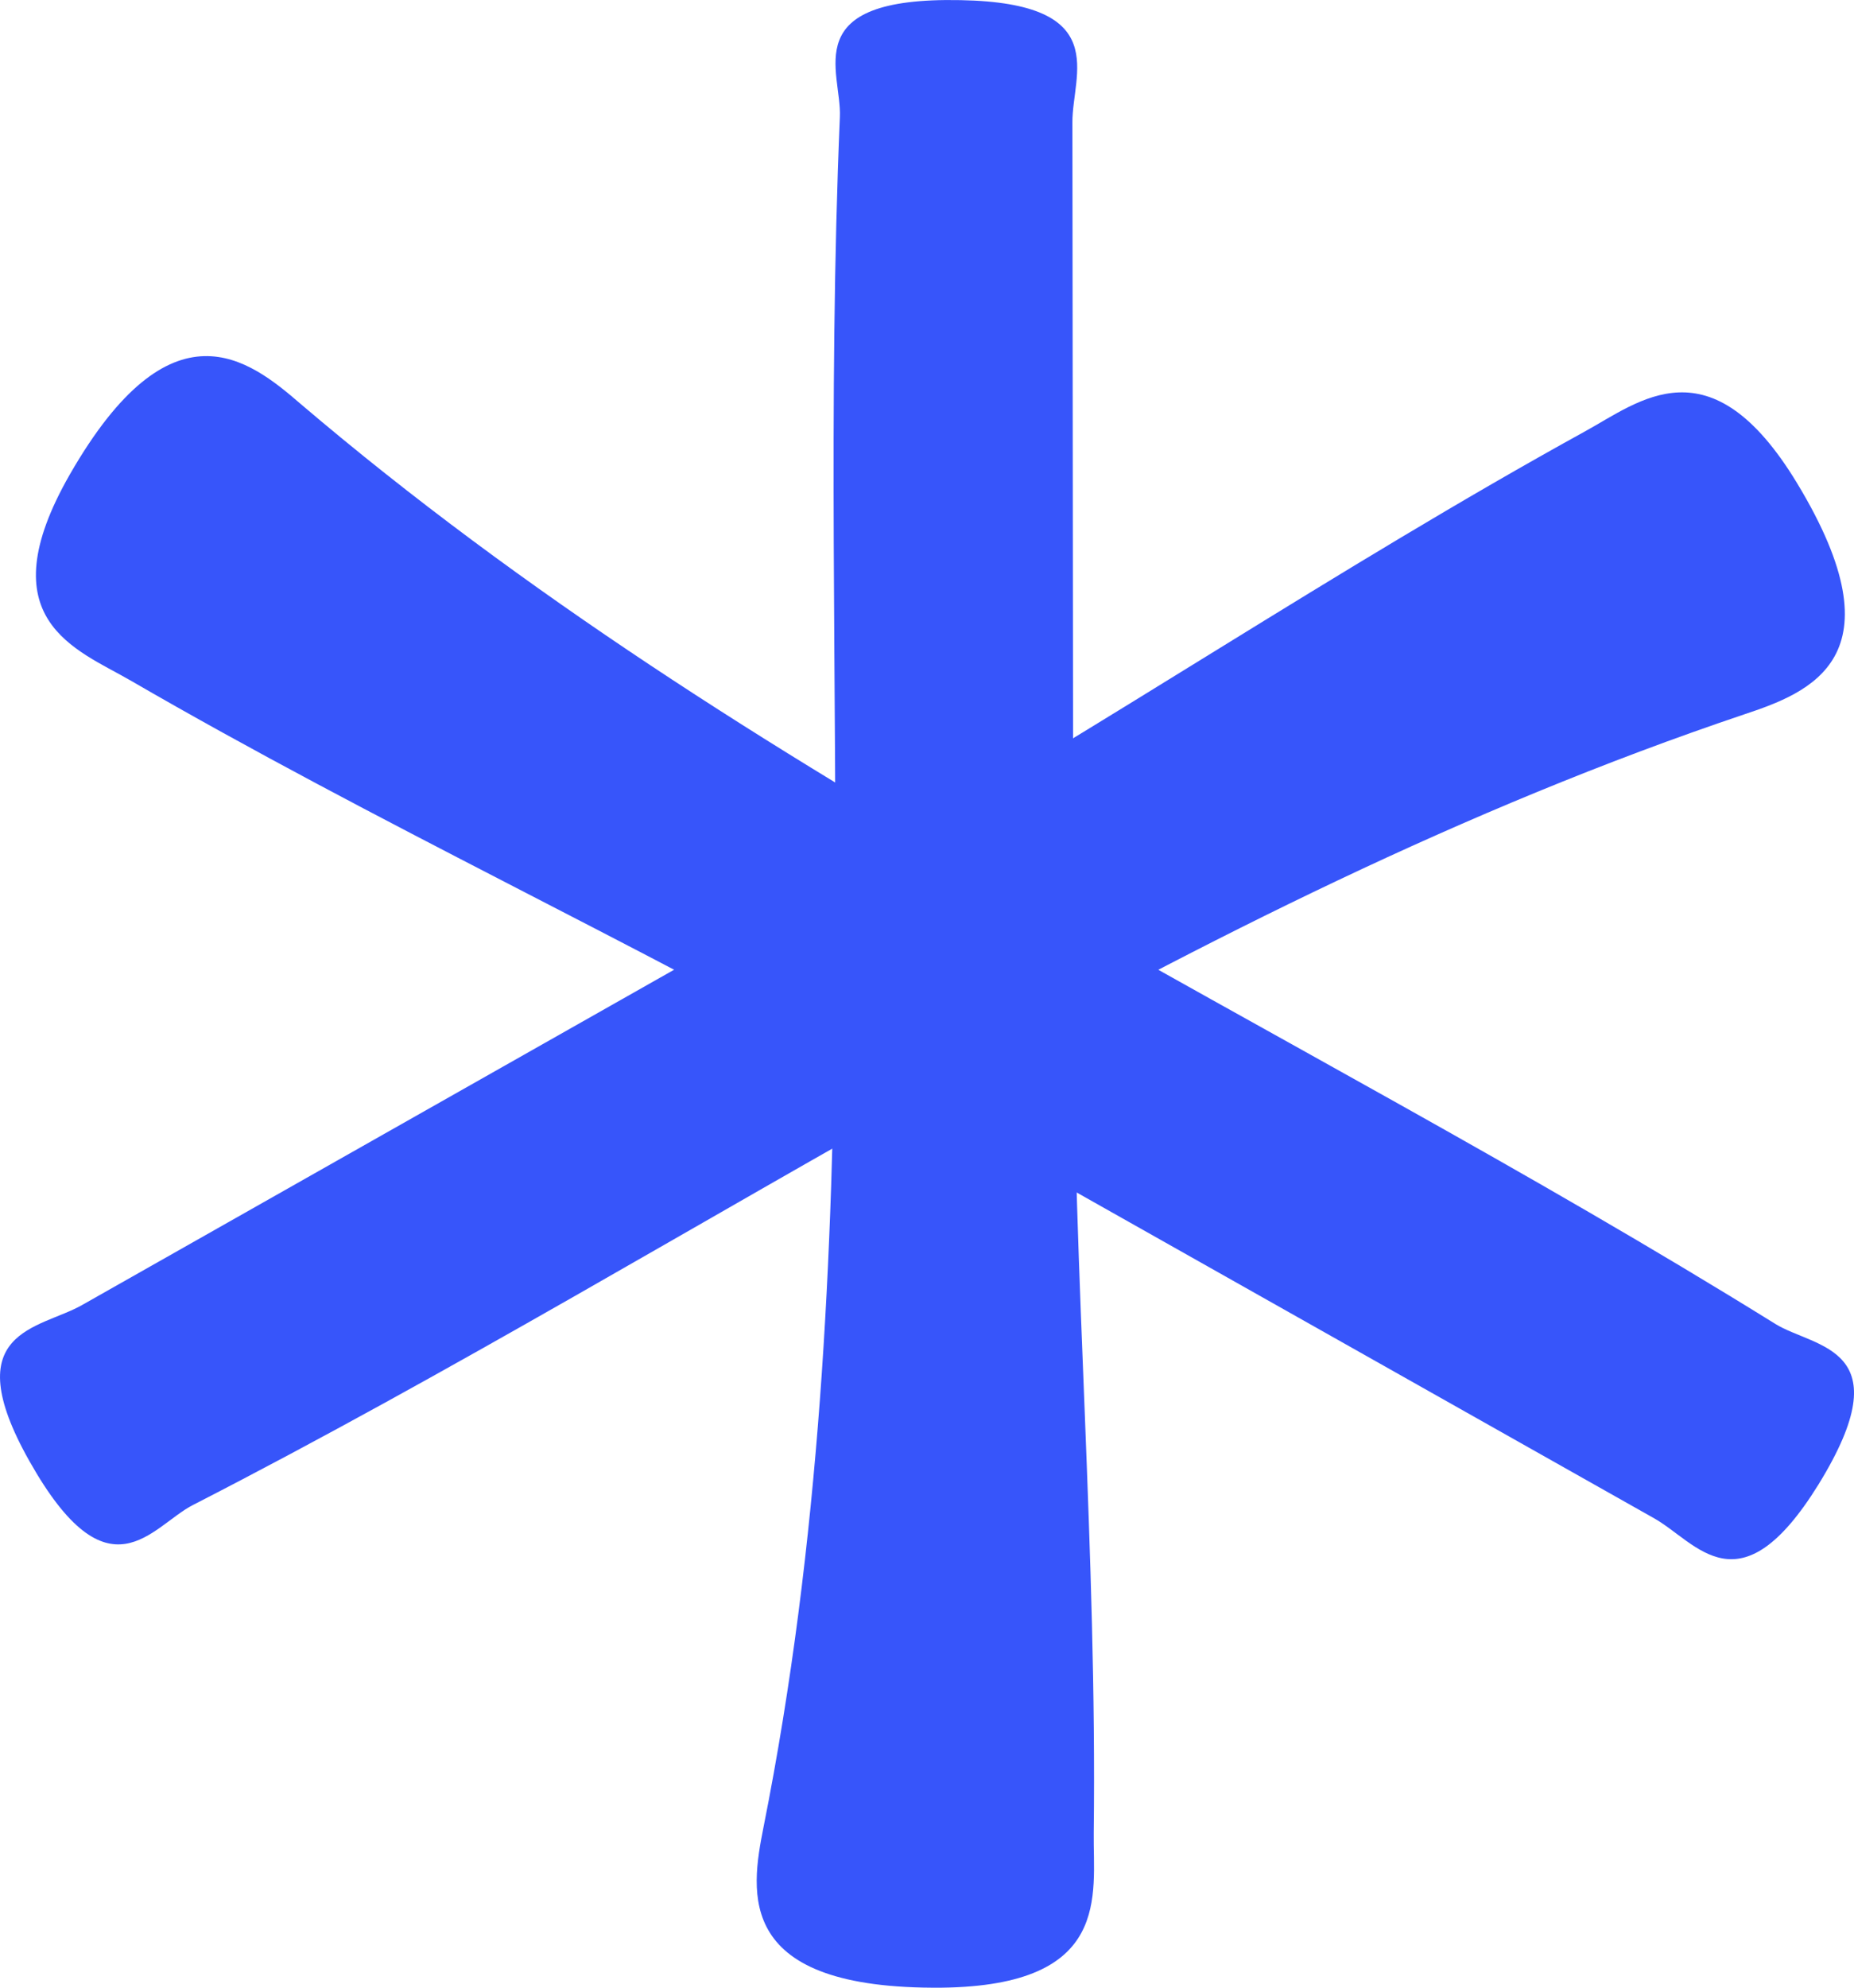
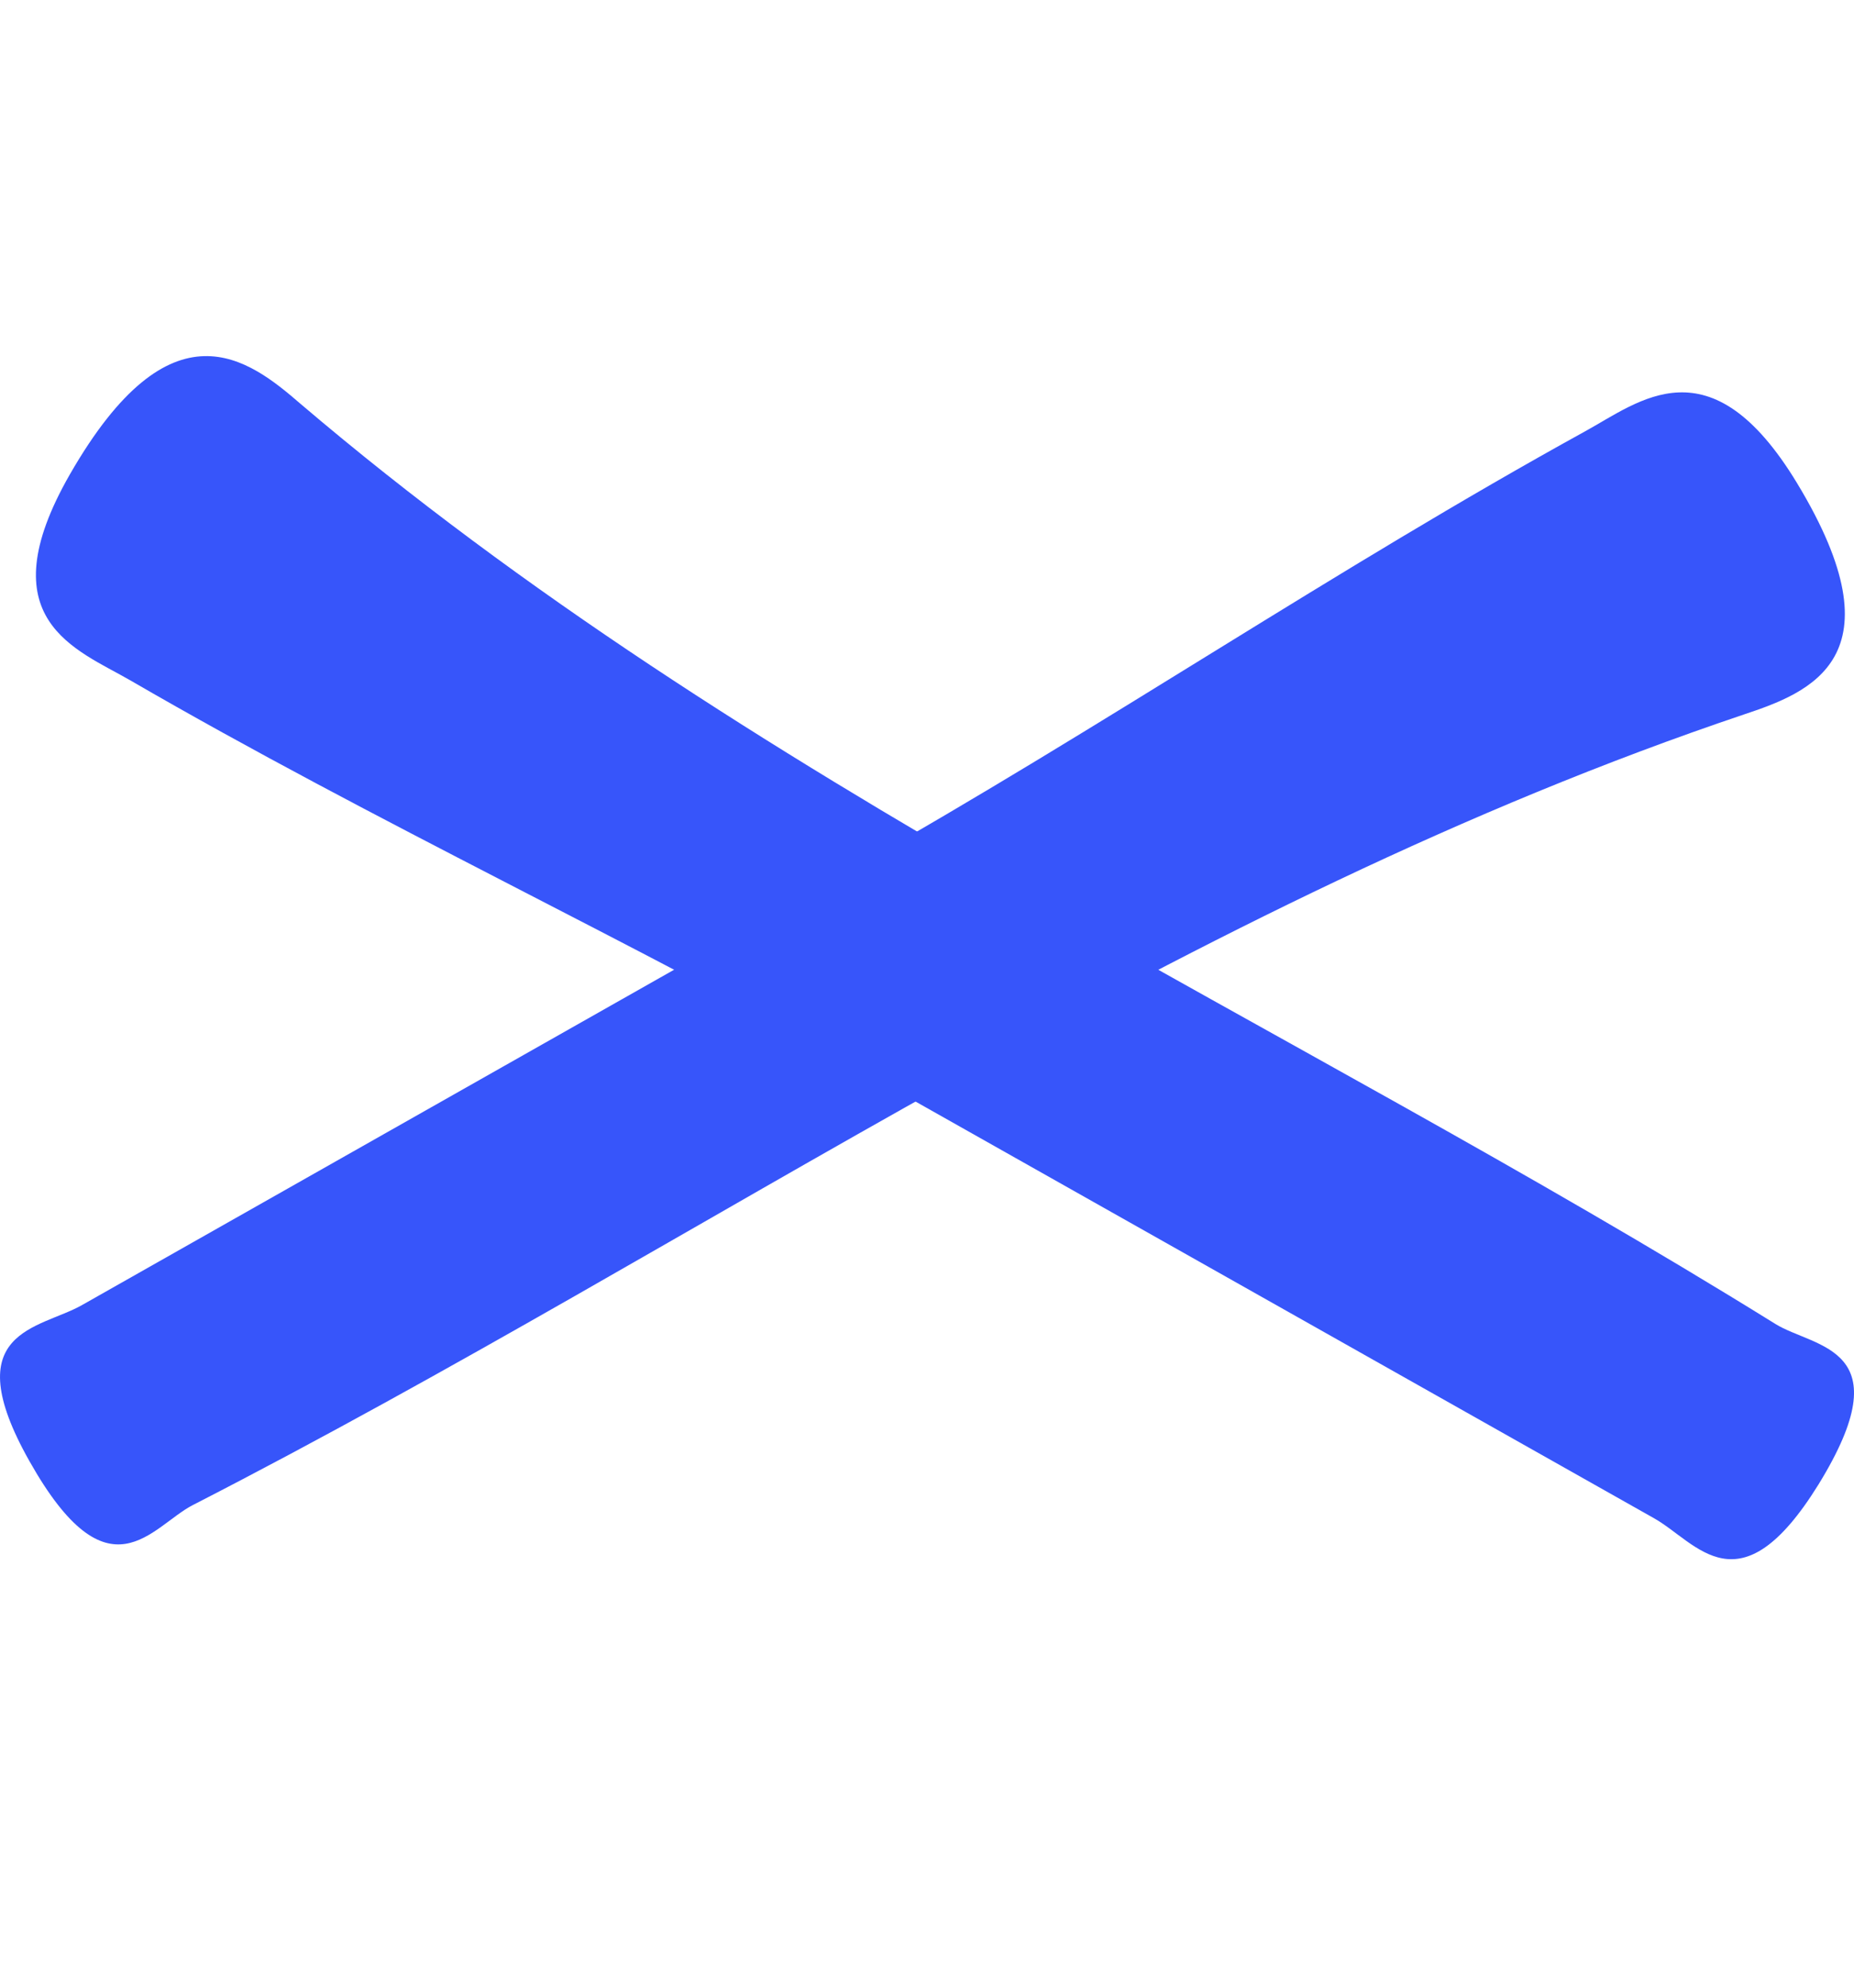
<svg xmlns="http://www.w3.org/2000/svg" width="14" height="15" viewBox="0 0 14 15" fill="none">
-   <path d="M8.106 7.522C8.106 9.627 8.284 11.73 8.259 13.835C8.253 14.299 8.399 14.984 7.113 15C5.547 15.015 5.666 14.289 5.766 13.786C6.621 9.491 6.161 5.185 6.342 0.883C6.358 0.539 6.011 -0.024 7.253 0.001C8.405 0.022 8.096 0.561 8.098 0.923L8.105 7.522L8.106 7.522Z" fill="#3755FA" />
-   <path d="M6.455 6.544C8.317 5.494 10.09 4.29 11.966 3.257C12.38 3.031 12.915 2.565 13.57 3.646C14.368 4.964 13.664 5.227 13.168 5.392C8.938 6.816 5.356 9.359 1.458 11.357C1.145 11.516 0.822 12.091 0.222 11.026C-0.336 10.037 0.296 10.031 0.617 9.85L6.456 6.545L6.455 6.544Z" fill="#3755FA" />
+   <path d="M6.455 6.544C8.317 5.494 10.09 4.29 11.966 3.257C12.38 3.031 12.915 2.565 13.57 3.646C14.368 4.964 13.664 5.227 13.168 5.392C8.938 6.816 5.356 9.359 1.458 11.357C1.145 11.516 0.822 12.091 0.222 11.026C-0.336 10.037 0.296 10.031 0.617 9.85L6.456 6.545L6.455 6.544" fill="#3755FA" />
  <path d="M6.649 8.161C4.786 7.11 2.835 6.207 0.985 5.135C0.577 4.899 -0.102 4.679 0.527 3.581C1.294 2.246 1.88 2.711 2.271 3.049C5.647 5.922 9.69 7.684 13.406 9.991C13.703 10.175 14.373 10.162 13.731 11.204C13.133 12.168 12.814 11.64 12.491 11.458L6.644 8.161L6.649 8.161Z" fill="#3755FA" />
</svg>